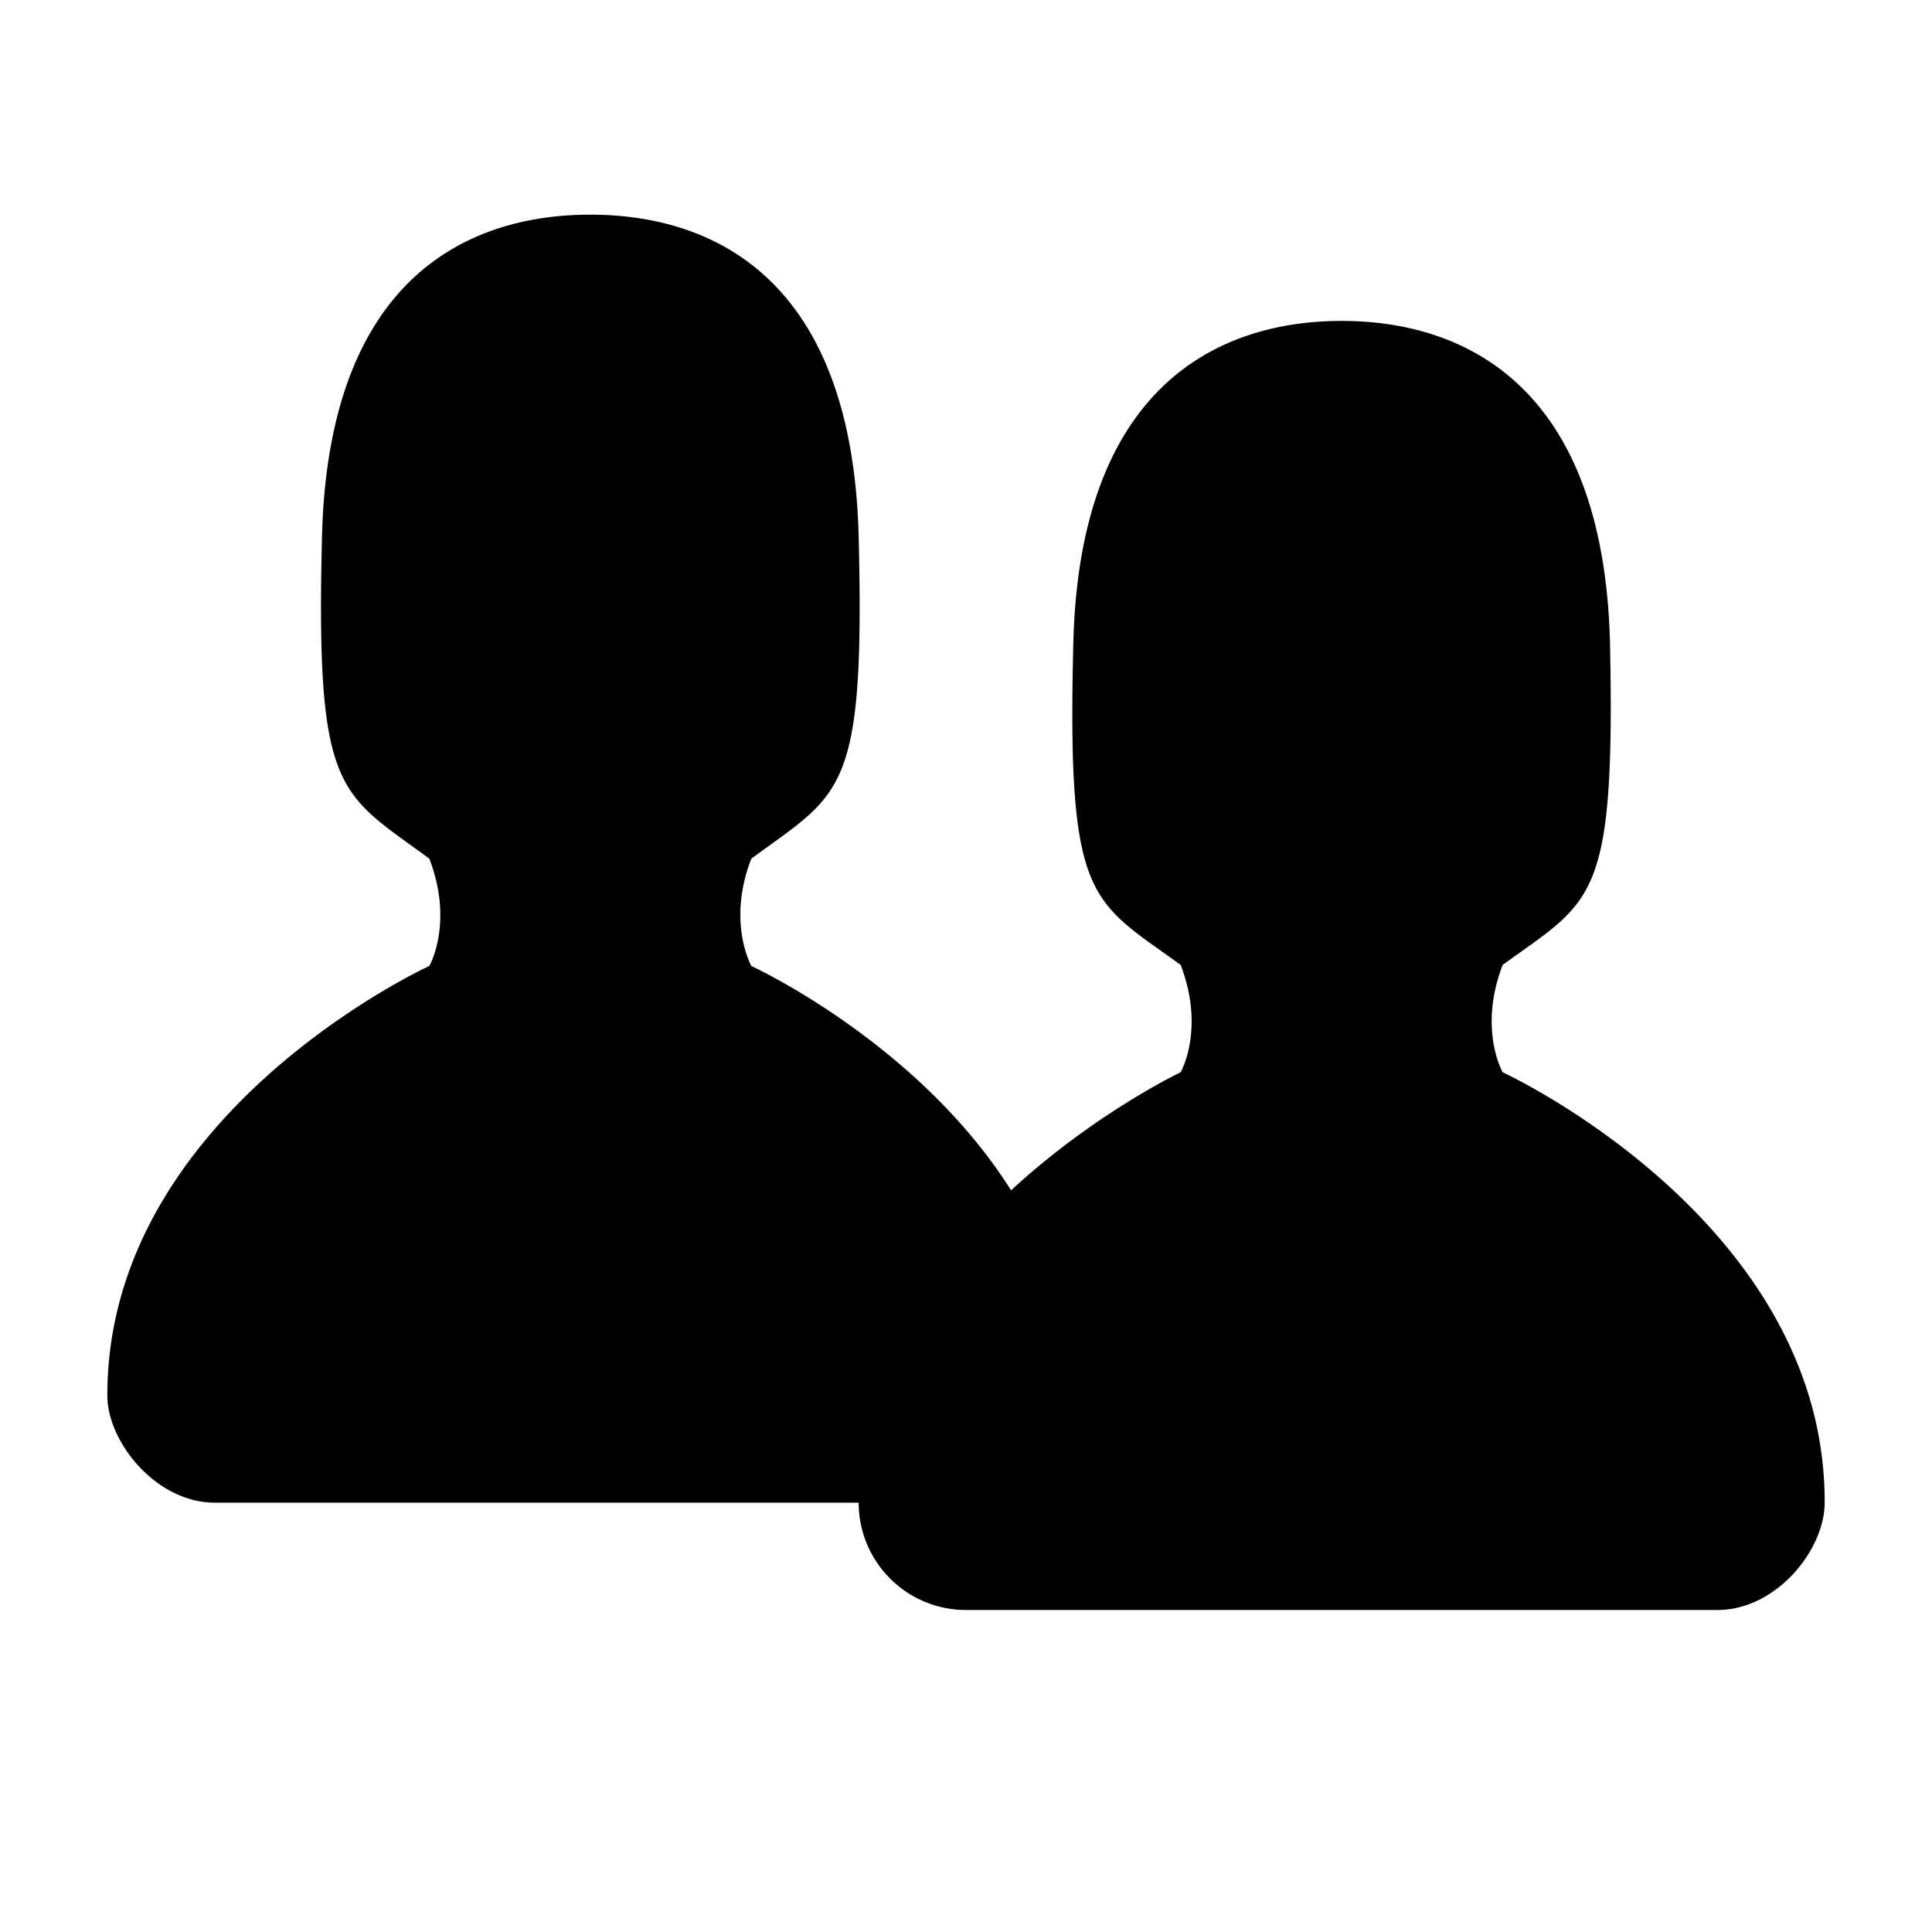
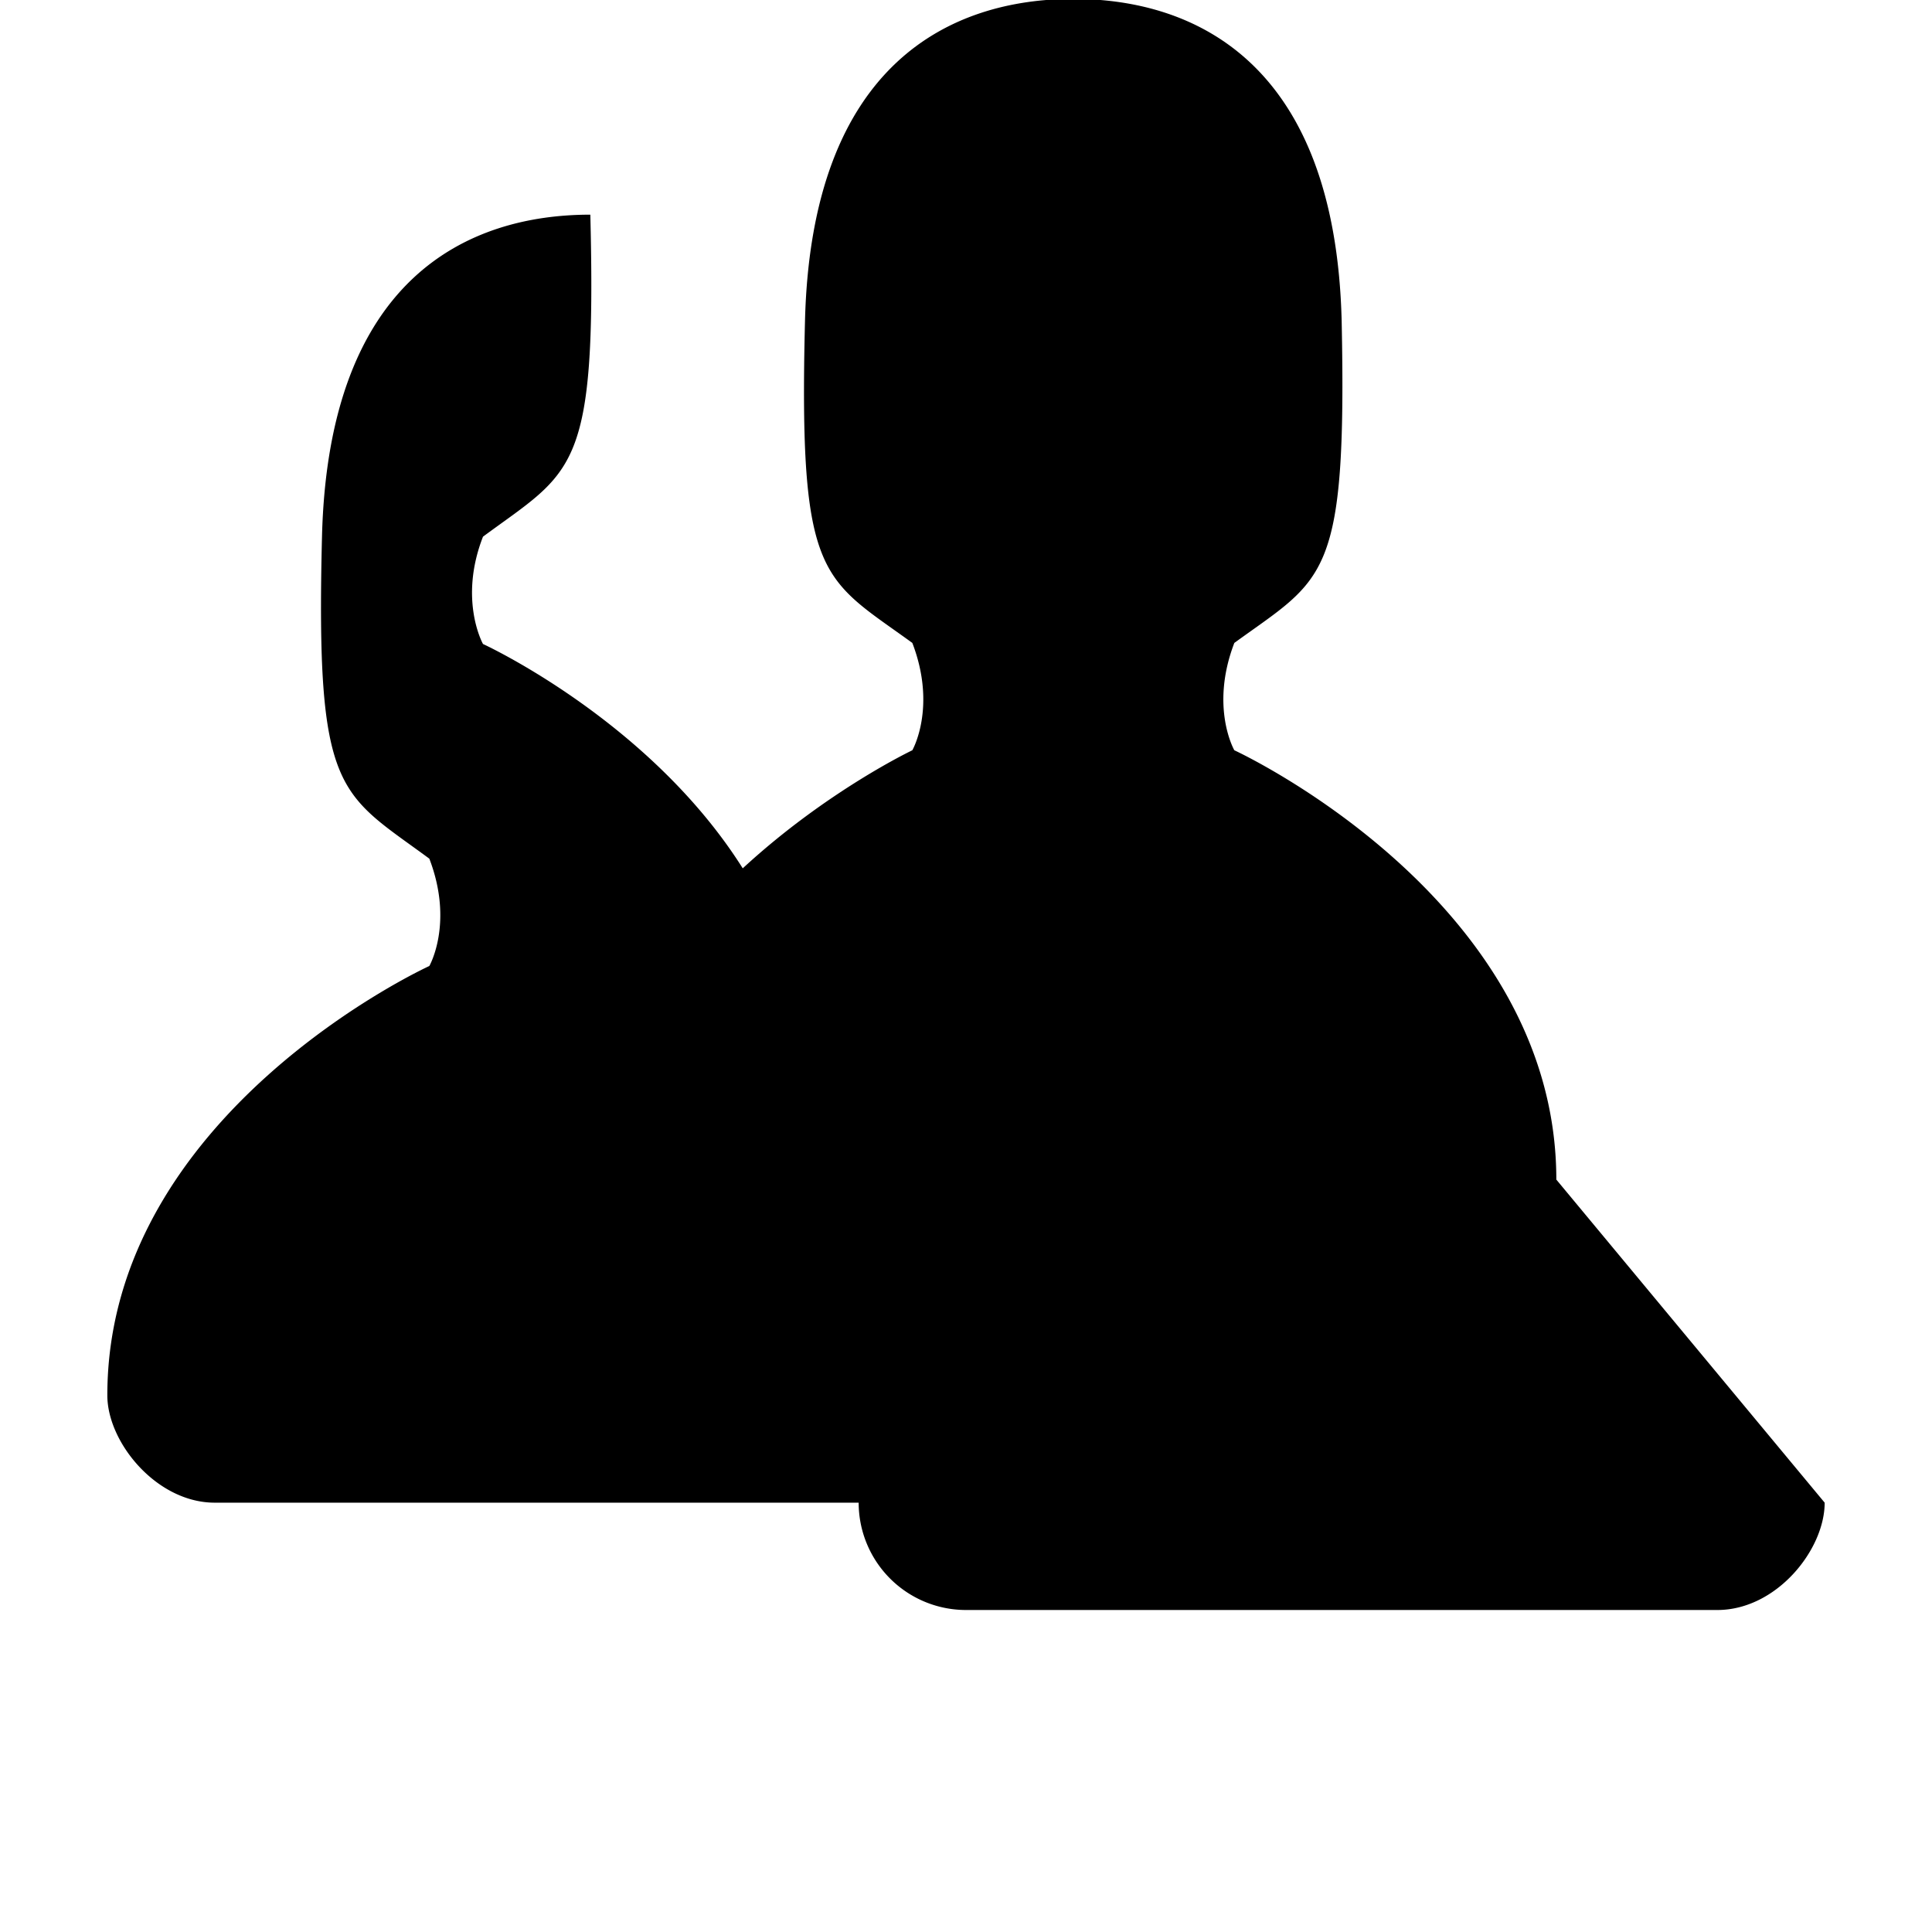
<svg xmlns="http://www.w3.org/2000/svg" width="18" height="18" viewBox="0 0 18 18">
-   <path d="M17 14c0 .44-.45 1-1 1H9a1 1 0 0 1-1-1H2c-.54 0-1-.56-1-1 0-2.63 3-4 3-4s.23-.4 0-1c-.84-.62-1.06-.59-1-3 .06-2.42 1.37-3 2.5-3s2.44.58 2.5 3c.06 2.41-.16 2.38-1 3-.23.59 0 1 0 1s1.55.71 2.42 2.09c.78-.72 1.58-1.1 1.58-1.1s.23-.4 0-1c-.84-.61-1.06-.58-1-3 .06-2.41 1.37-3 2.5-3s2.44.59 2.5 3c.05 2.42-.16 2.39-1 3-.23.6 0 1 0 1s3 1.38 3 4Z" />
+   <path d="M17 14c0 .44-.45 1-1 1H9a1 1 0 0 1-1-1H2c-.54 0-1-.56-1-1 0-2.63 3-4 3-4s.23-.4 0-1c-.84-.62-1.06-.59-1-3 .06-2.42 1.37-3 2.5-3c.06 2.41-.16 2.38-1 3-.23.59 0 1 0 1s1.55.71 2.42 2.09c.78-.72 1.58-1.1 1.58-1.1s.23-.4 0-1c-.84-.61-1.06-.58-1-3 .06-2.41 1.37-3 2.5-3s2.44.59 2.5 3c.05 2.42-.16 2.39-1 3-.23.6 0 1 0 1s3 1.38 3 4Z" />
</svg>